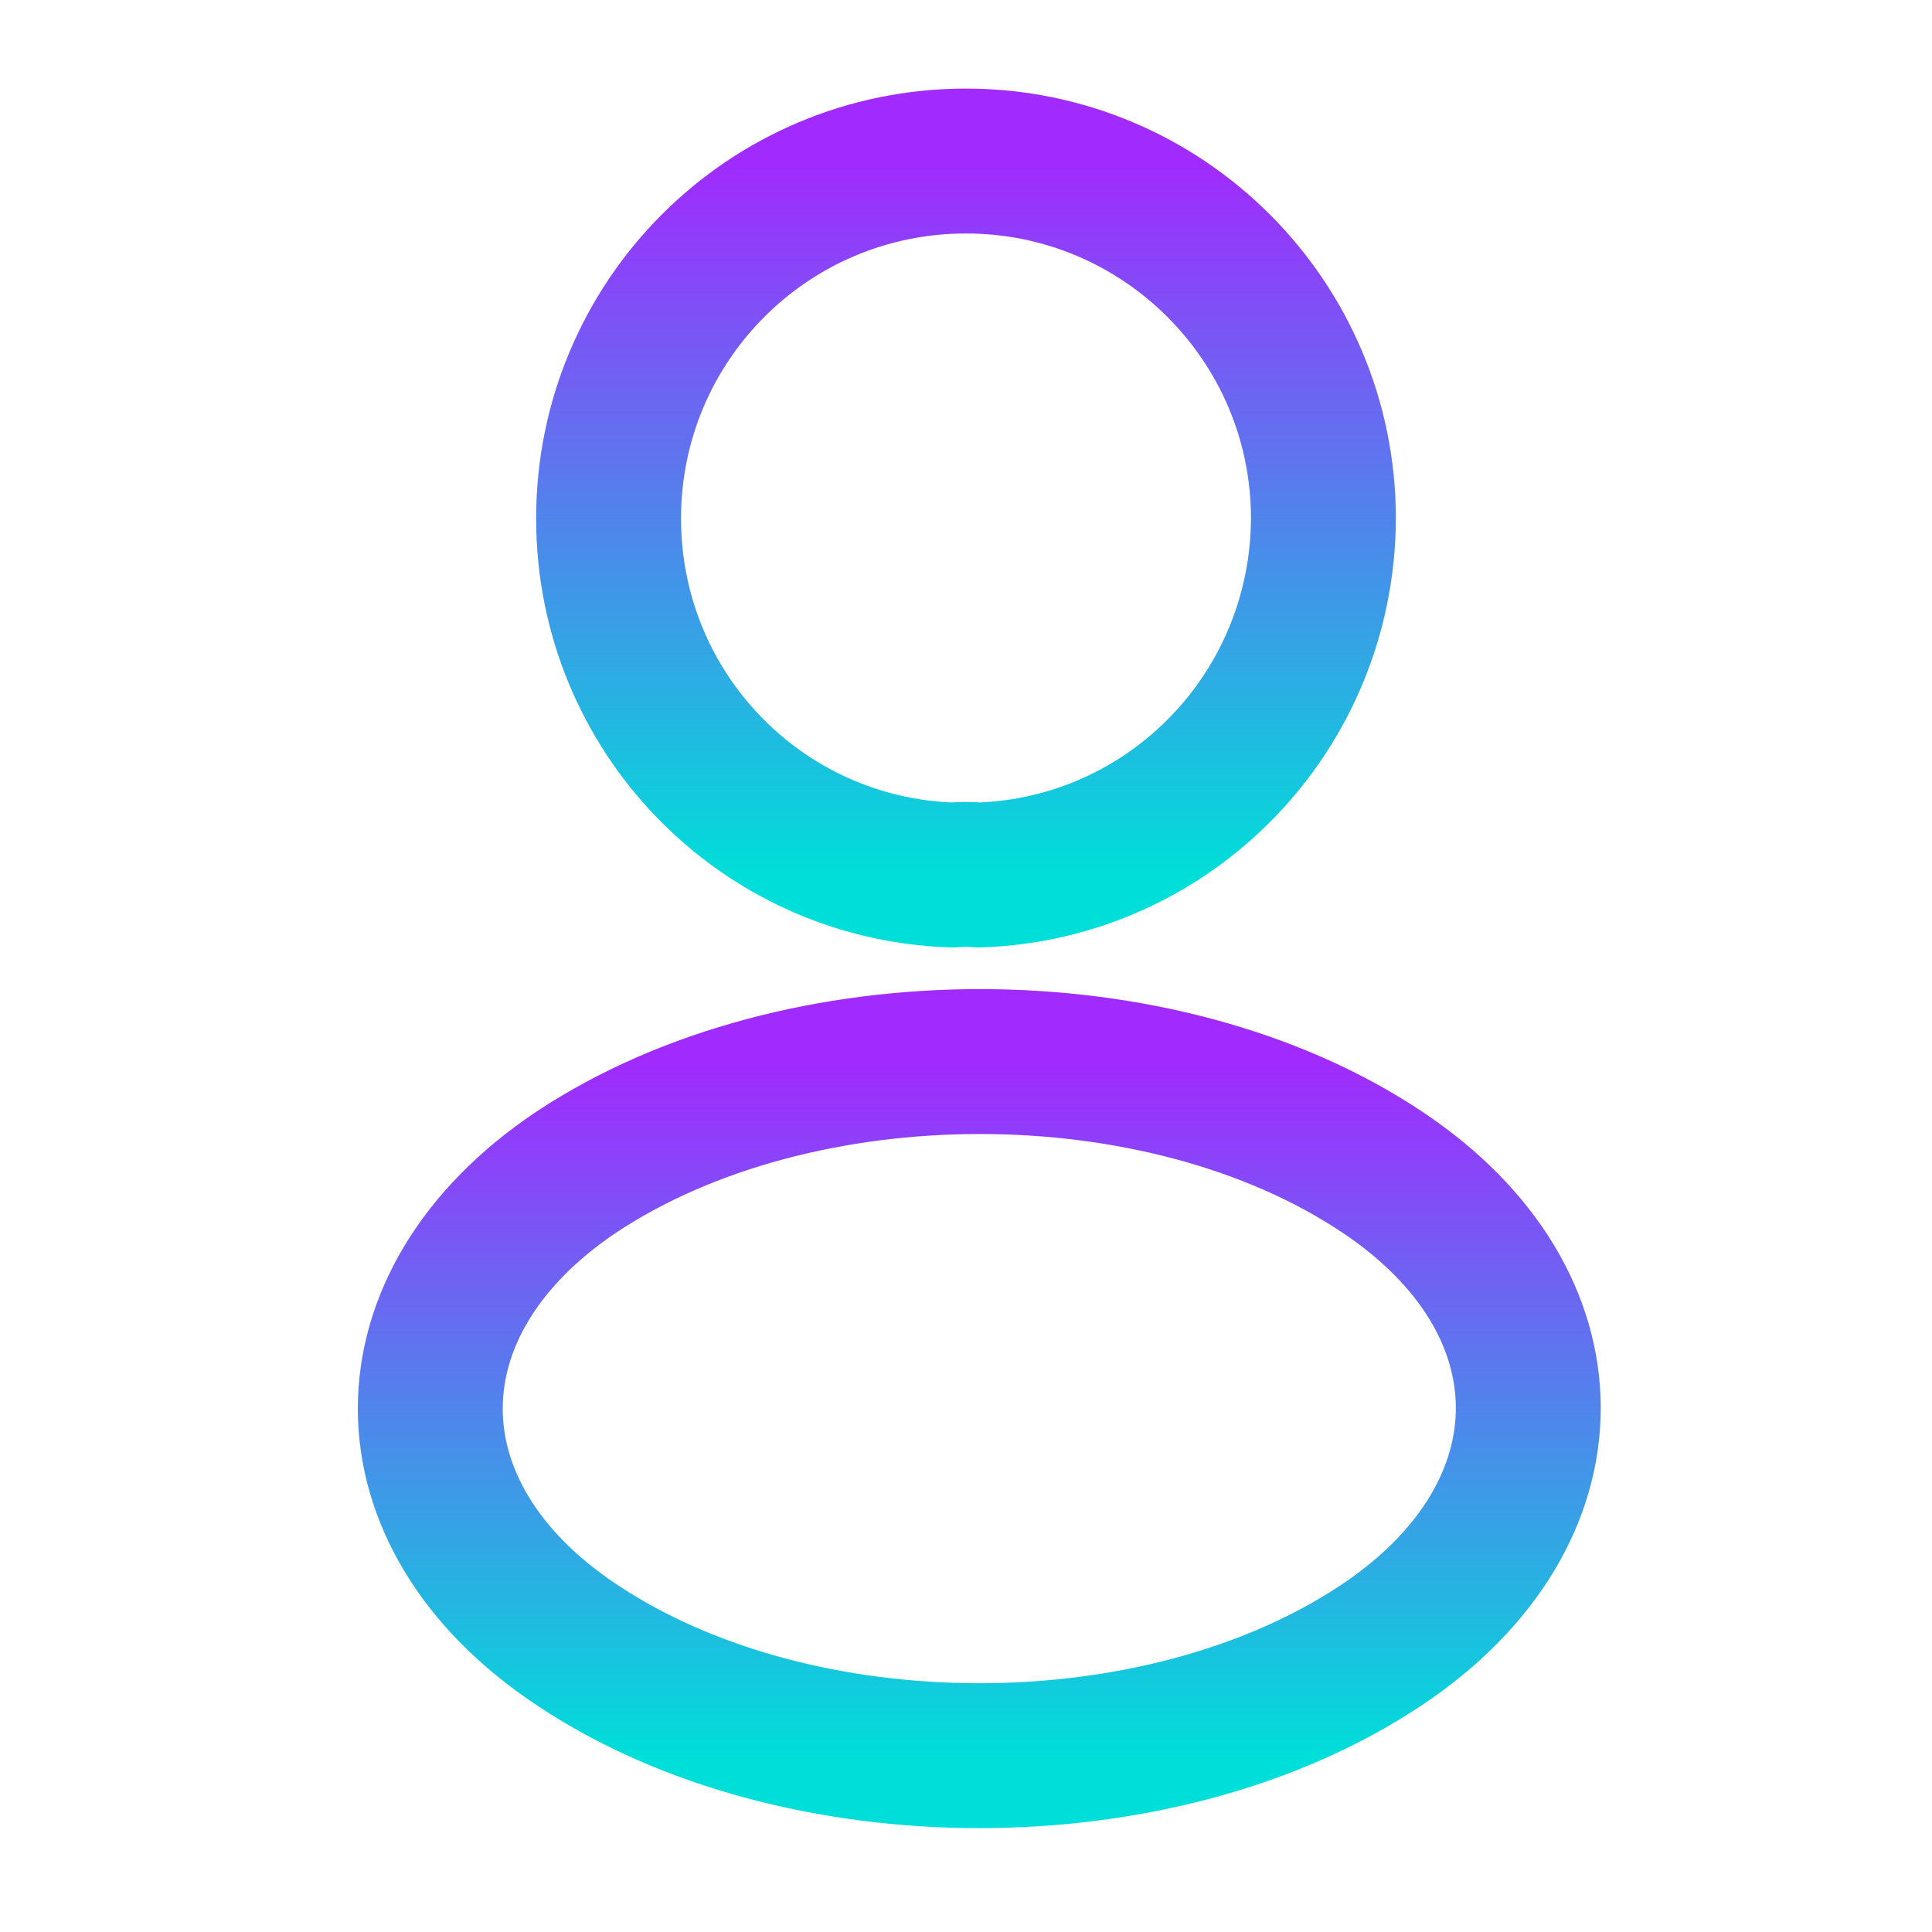
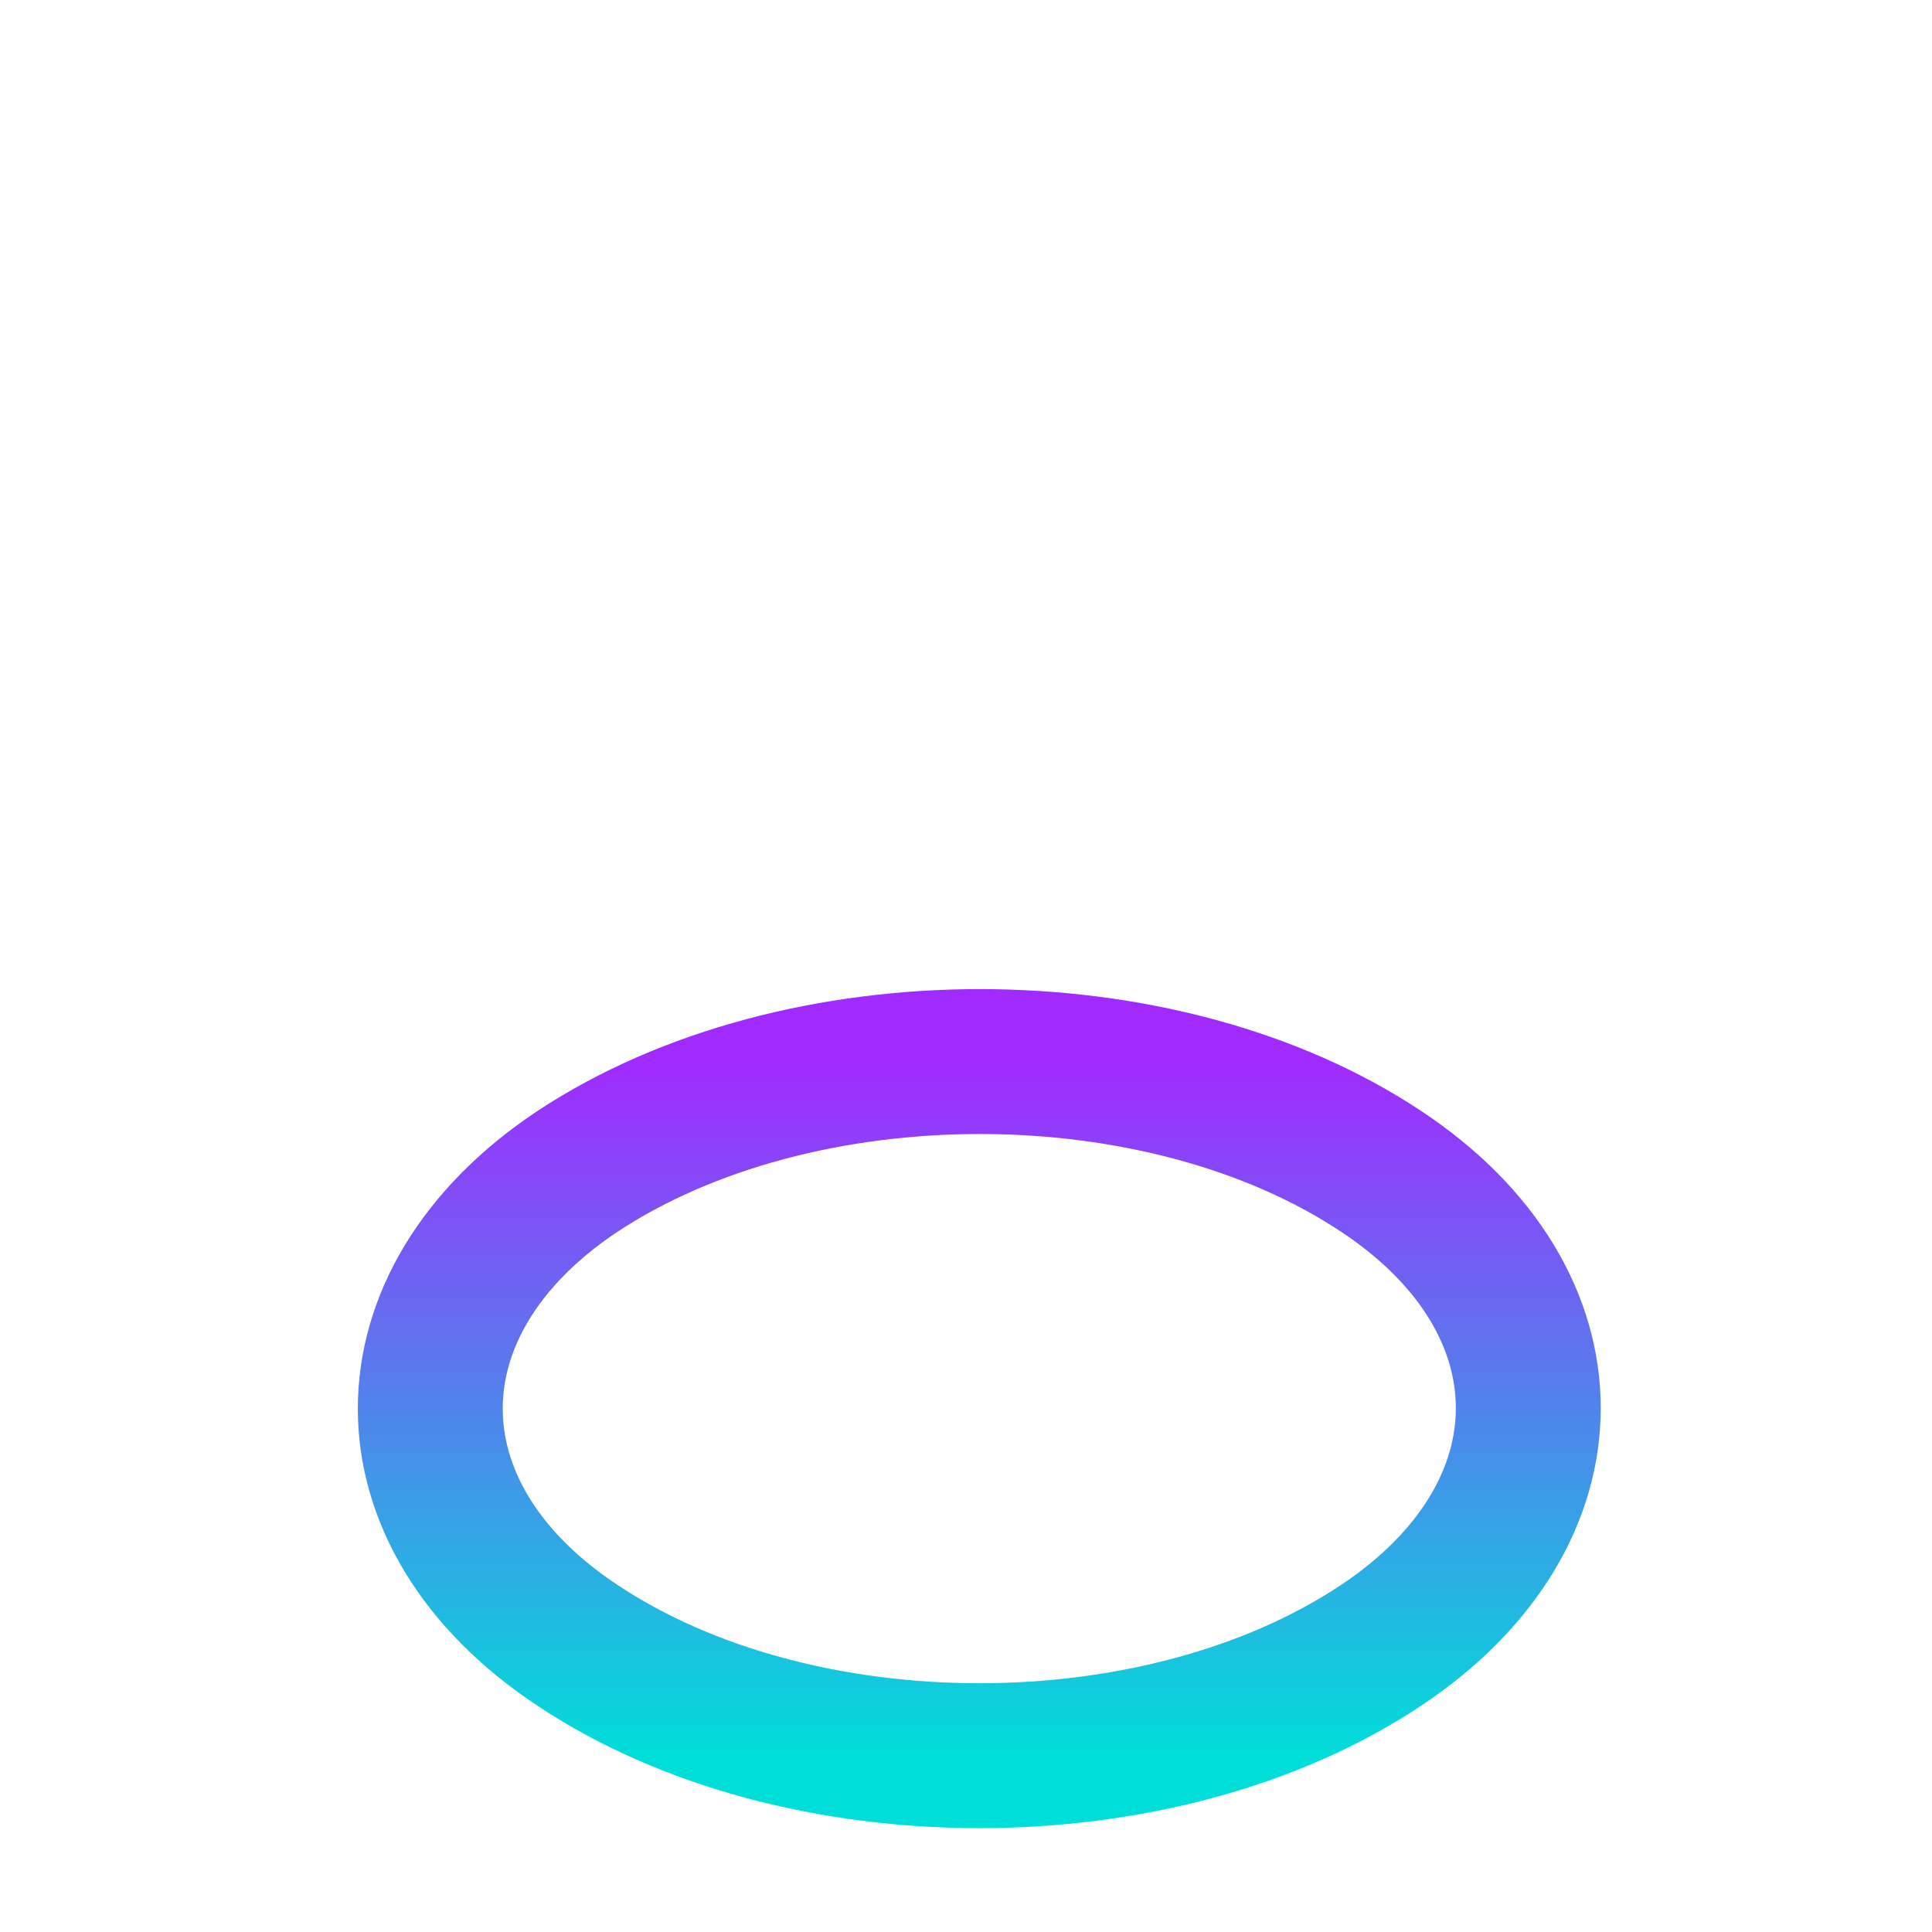
<svg xmlns="http://www.w3.org/2000/svg" width="20" height="20" viewBox="0 0 20 20" fill="none">
-   <path d="M10.133 9.058C10.05 9.05 9.95 9.05 9.858 9.058C7.875 8.992 6.3 7.367 6.3 5.367C6.3 3.325 7.95 1.667 10 1.667C12.042 1.667 13.7 3.325 13.7 5.367C13.692 7.367 12.117 8.992 10.133 9.058Z" stroke="url(#paint0_linear_256_1034)" stroke-width="1.5" stroke-linecap="round" stroke-linejoin="round" />
  <path d="M5.967 12.133C3.95 13.483 3.95 15.683 5.967 17.025C8.258 18.558 12.017 18.558 14.308 17.025C16.325 15.675 16.325 13.475 14.308 12.133C12.025 10.608 8.267 10.608 5.967 12.133Z" stroke="url(#paint1_linear_256_1034)" stroke-width="1.5" stroke-linecap="round" stroke-linejoin="round" />
  <defs>
    <linearGradient id="paint0_linear_256_1034" x1="10" y1="1.667" x2="10" y2="9.058" gradientUnits="userSpaceOnUse">
      <stop stop-color="#A12AFE" />
      <stop offset="1" stop-color="#00DED9" />
    </linearGradient>
    <linearGradient id="paint1_linear_256_1034" x1="10.138" y1="10.99" x2="10.138" y2="18.175" gradientUnits="userSpaceOnUse">
      <stop stop-color="#A12AFE" />
      <stop offset="1" stop-color="#00DED9" />
    </linearGradient>
  </defs>
</svg>